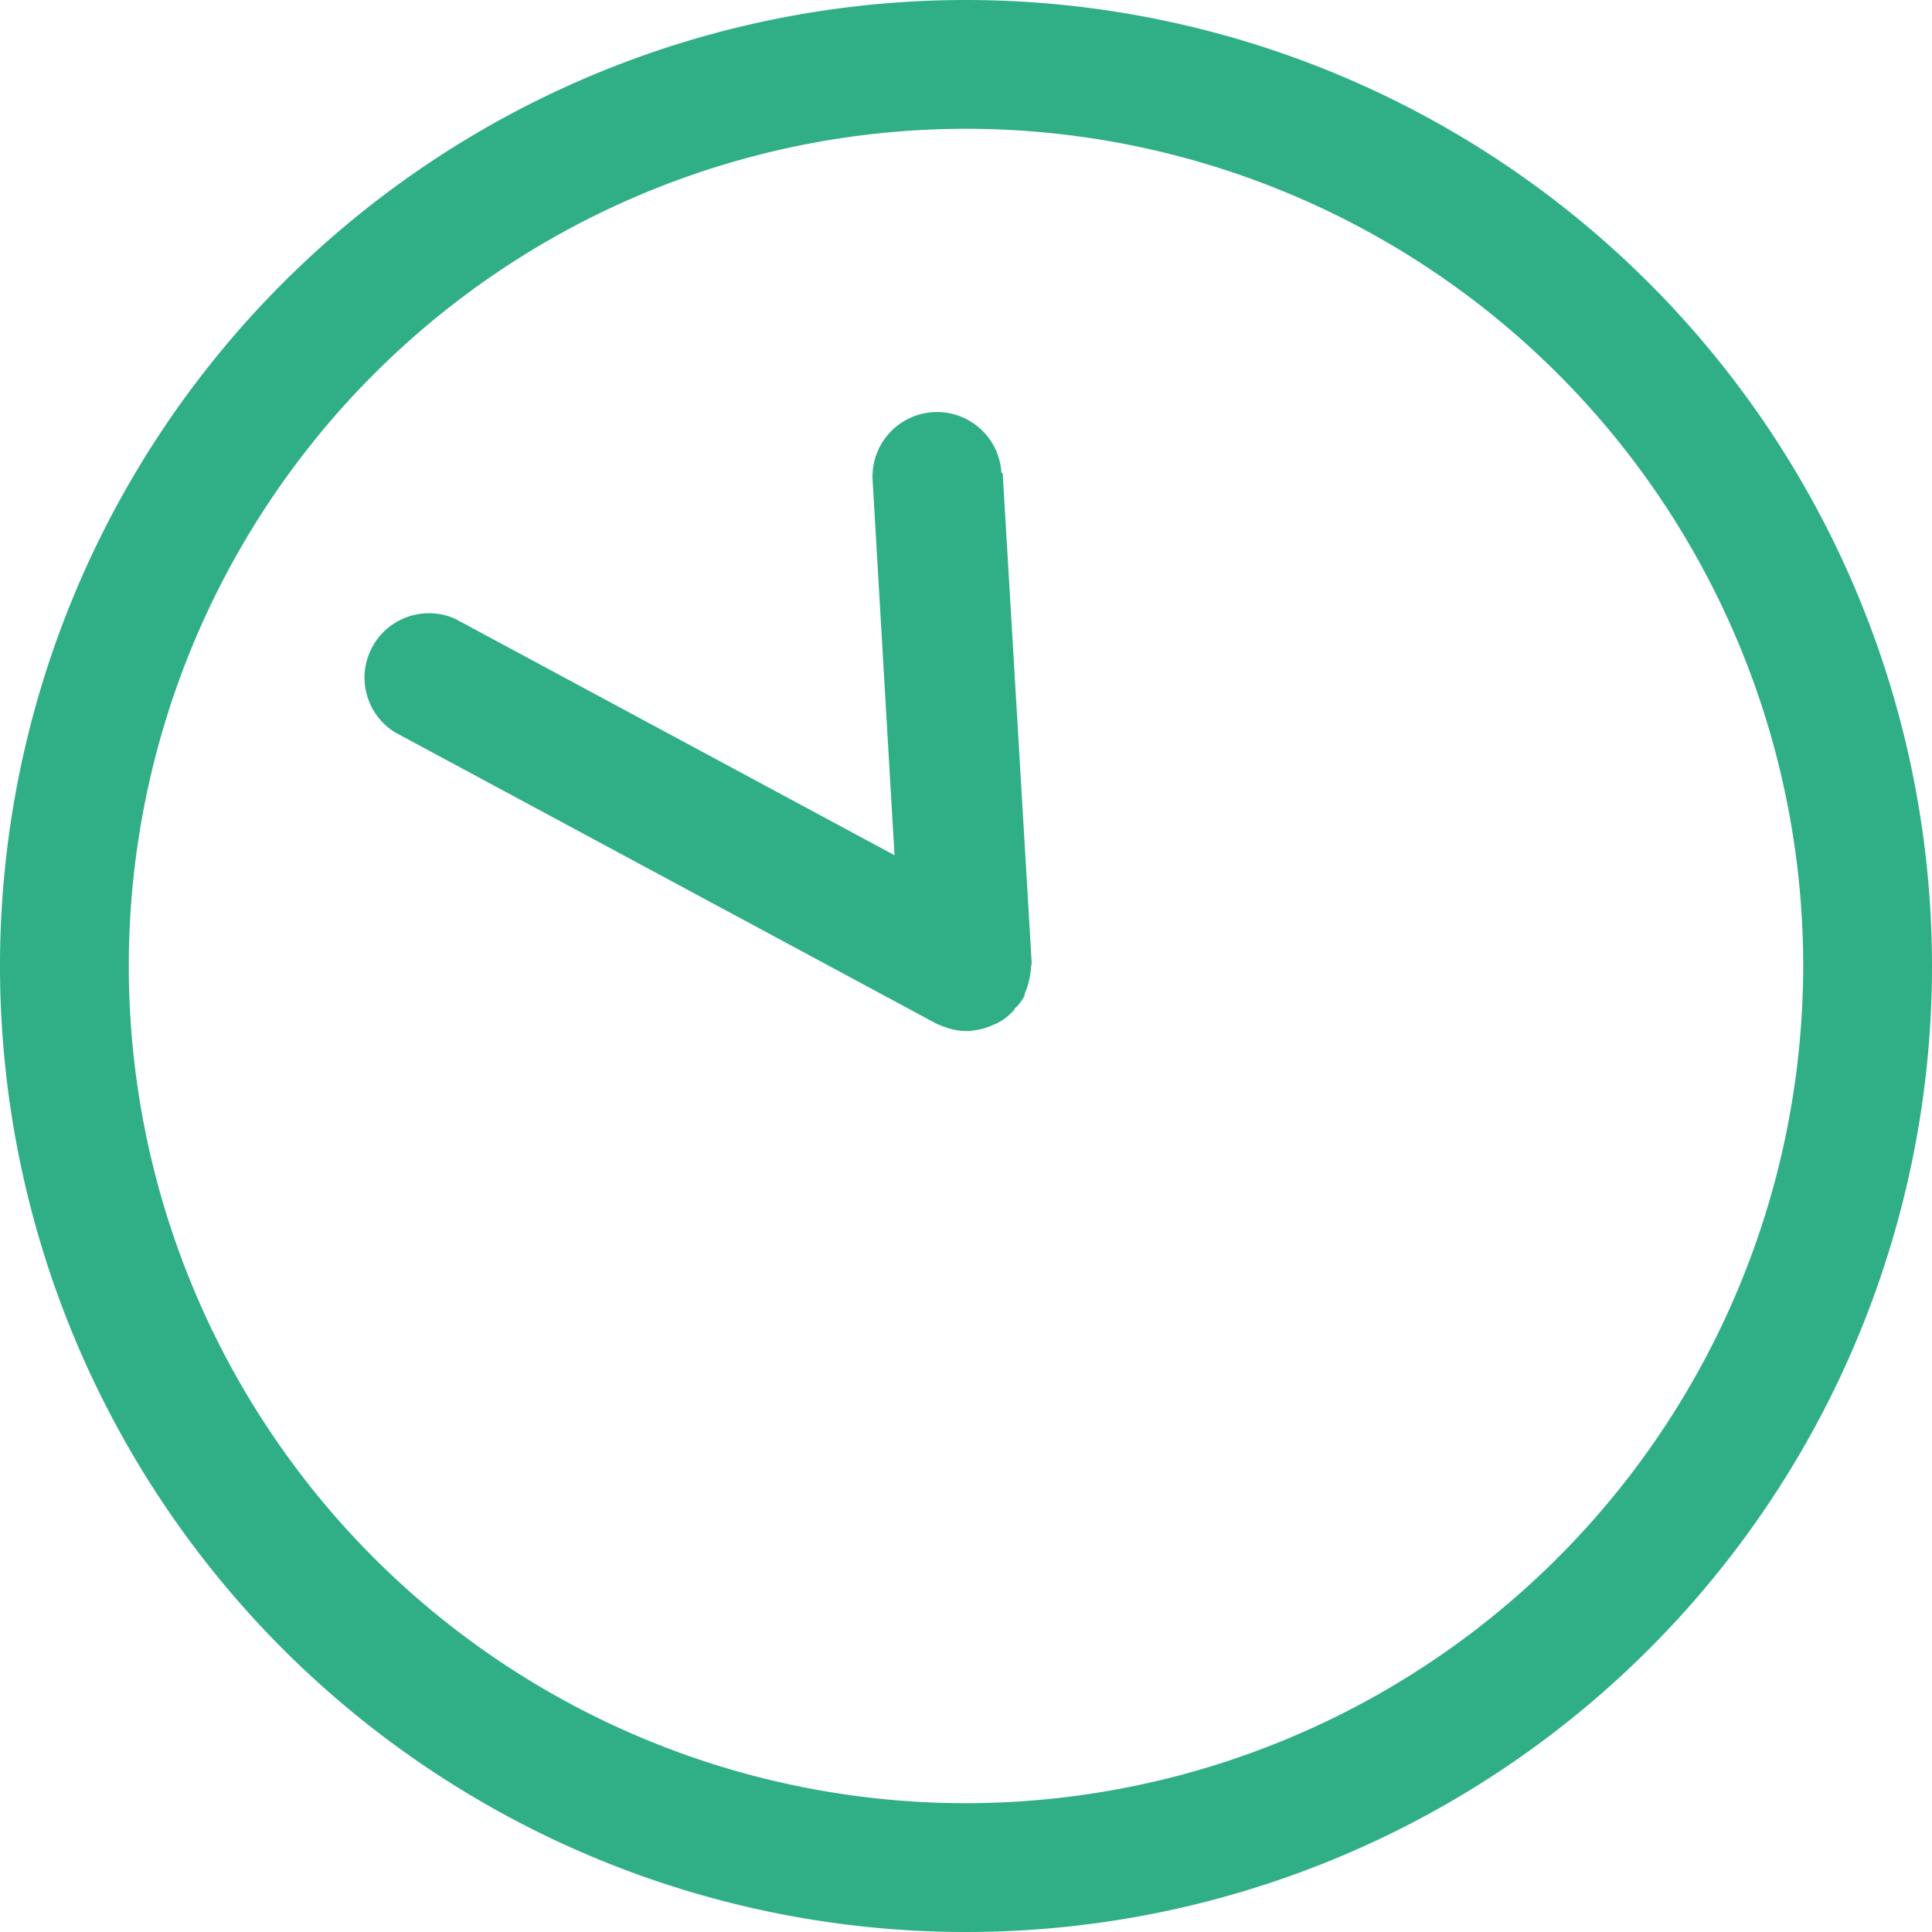
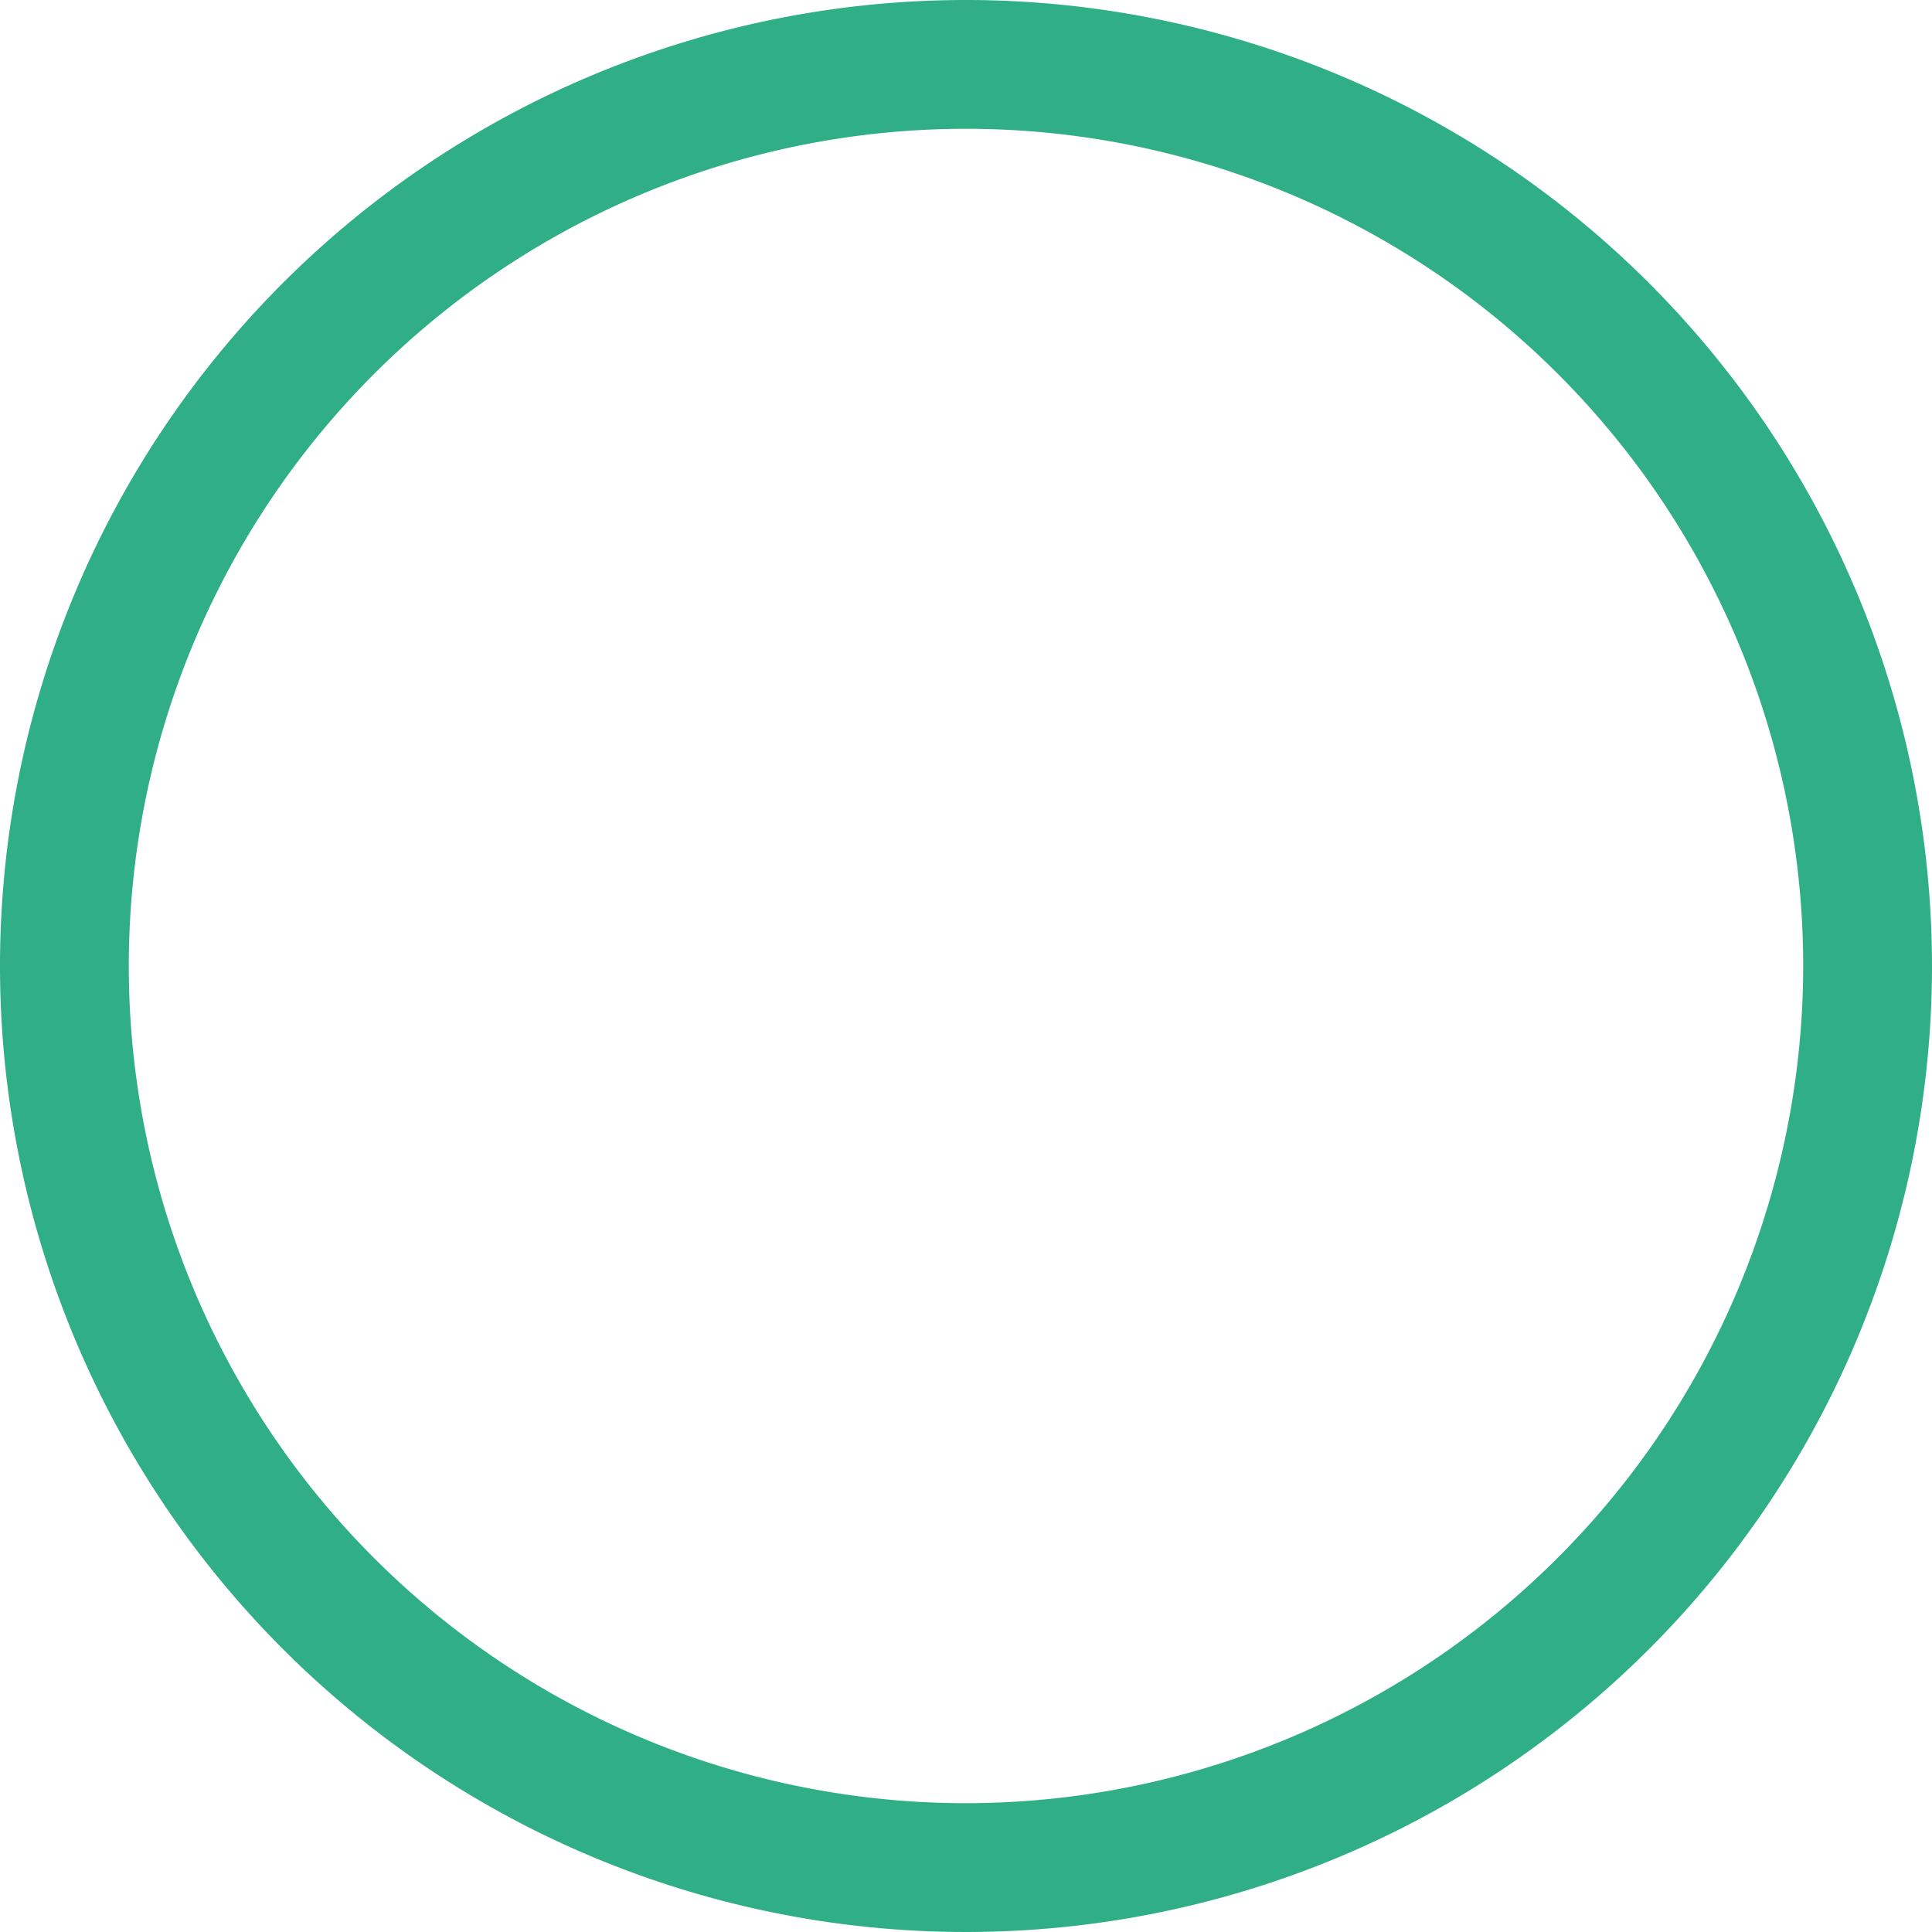
<svg xmlns="http://www.w3.org/2000/svg" id="レイヤー_1" data-name="レイヤー 1" width="30" height="30" viewBox="0 0 30 30">
  <g id="グループ_1818" data-name="グループ 1818">
    <path id="パス_5415" data-name="パス 5415" d="M15,0A15,15,0,1,0,30,15,15.005,15.005,0,0,0,15,0Zm0,28A13,13,0,1,1,28,15,13.012,13.012,0,0,1,15,28Z" fill="#30af86" />
-     <path id="パス_5416" data-name="パス 5416" d="M15.55,7.34a1,1,0,1,0-2,.12l.34,5.82L7.07,9.61a1,1,0,0,0-.94,1.76l8.4,4.52a.666.666,0,0,0,.07.03.689.689,0,0,0,.08.03.96.96,0,0,0,.33.06h.06c.02,0,.03-.01.05-.01a.961.961,0,0,0,.29-.08c.02-.01.05-.02.07-.03a.9.9,0,0,0,.27-.21.1.1,0,0,1,.04-.05.828.828,0,0,0,.11-.15c.01-.02.01-.05.02-.07a1.056,1.056,0,0,0,.06-.19,1.38,1.38,0,0,0,.03-.2c0-.02.01-.05.01-.07l-.45-7.6Z" fill="#30af86" />
  </g>
</svg>